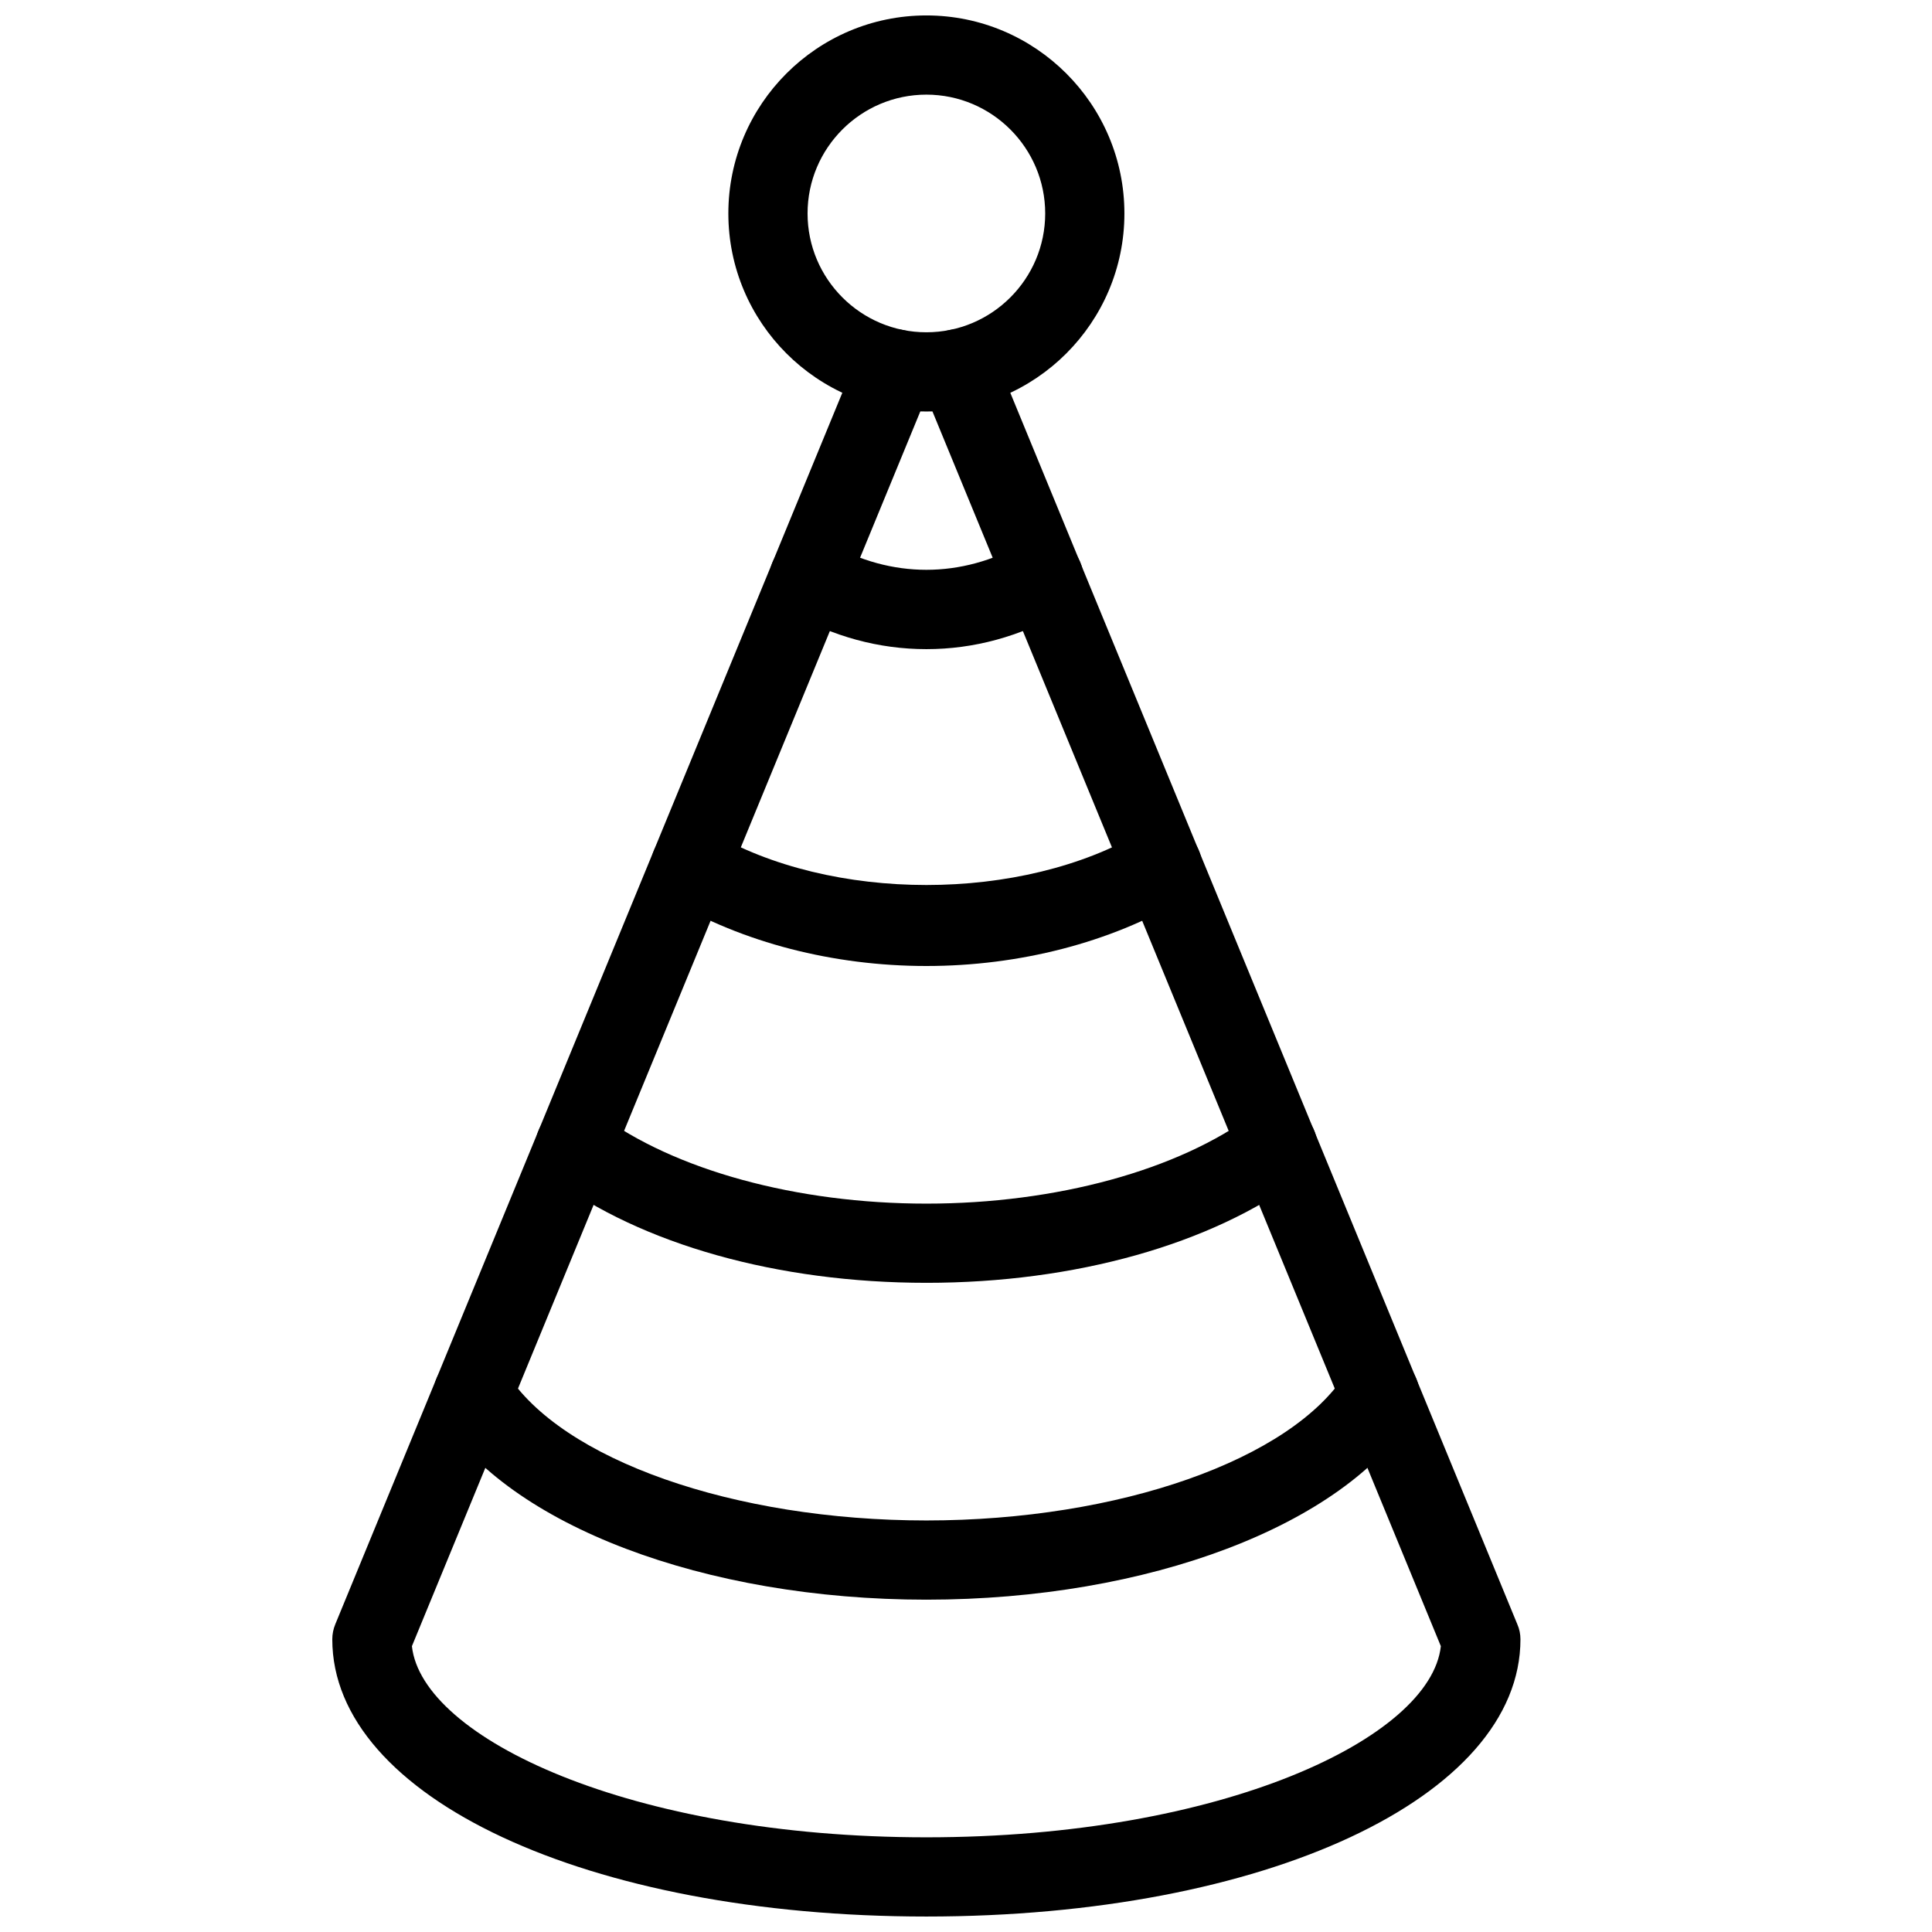
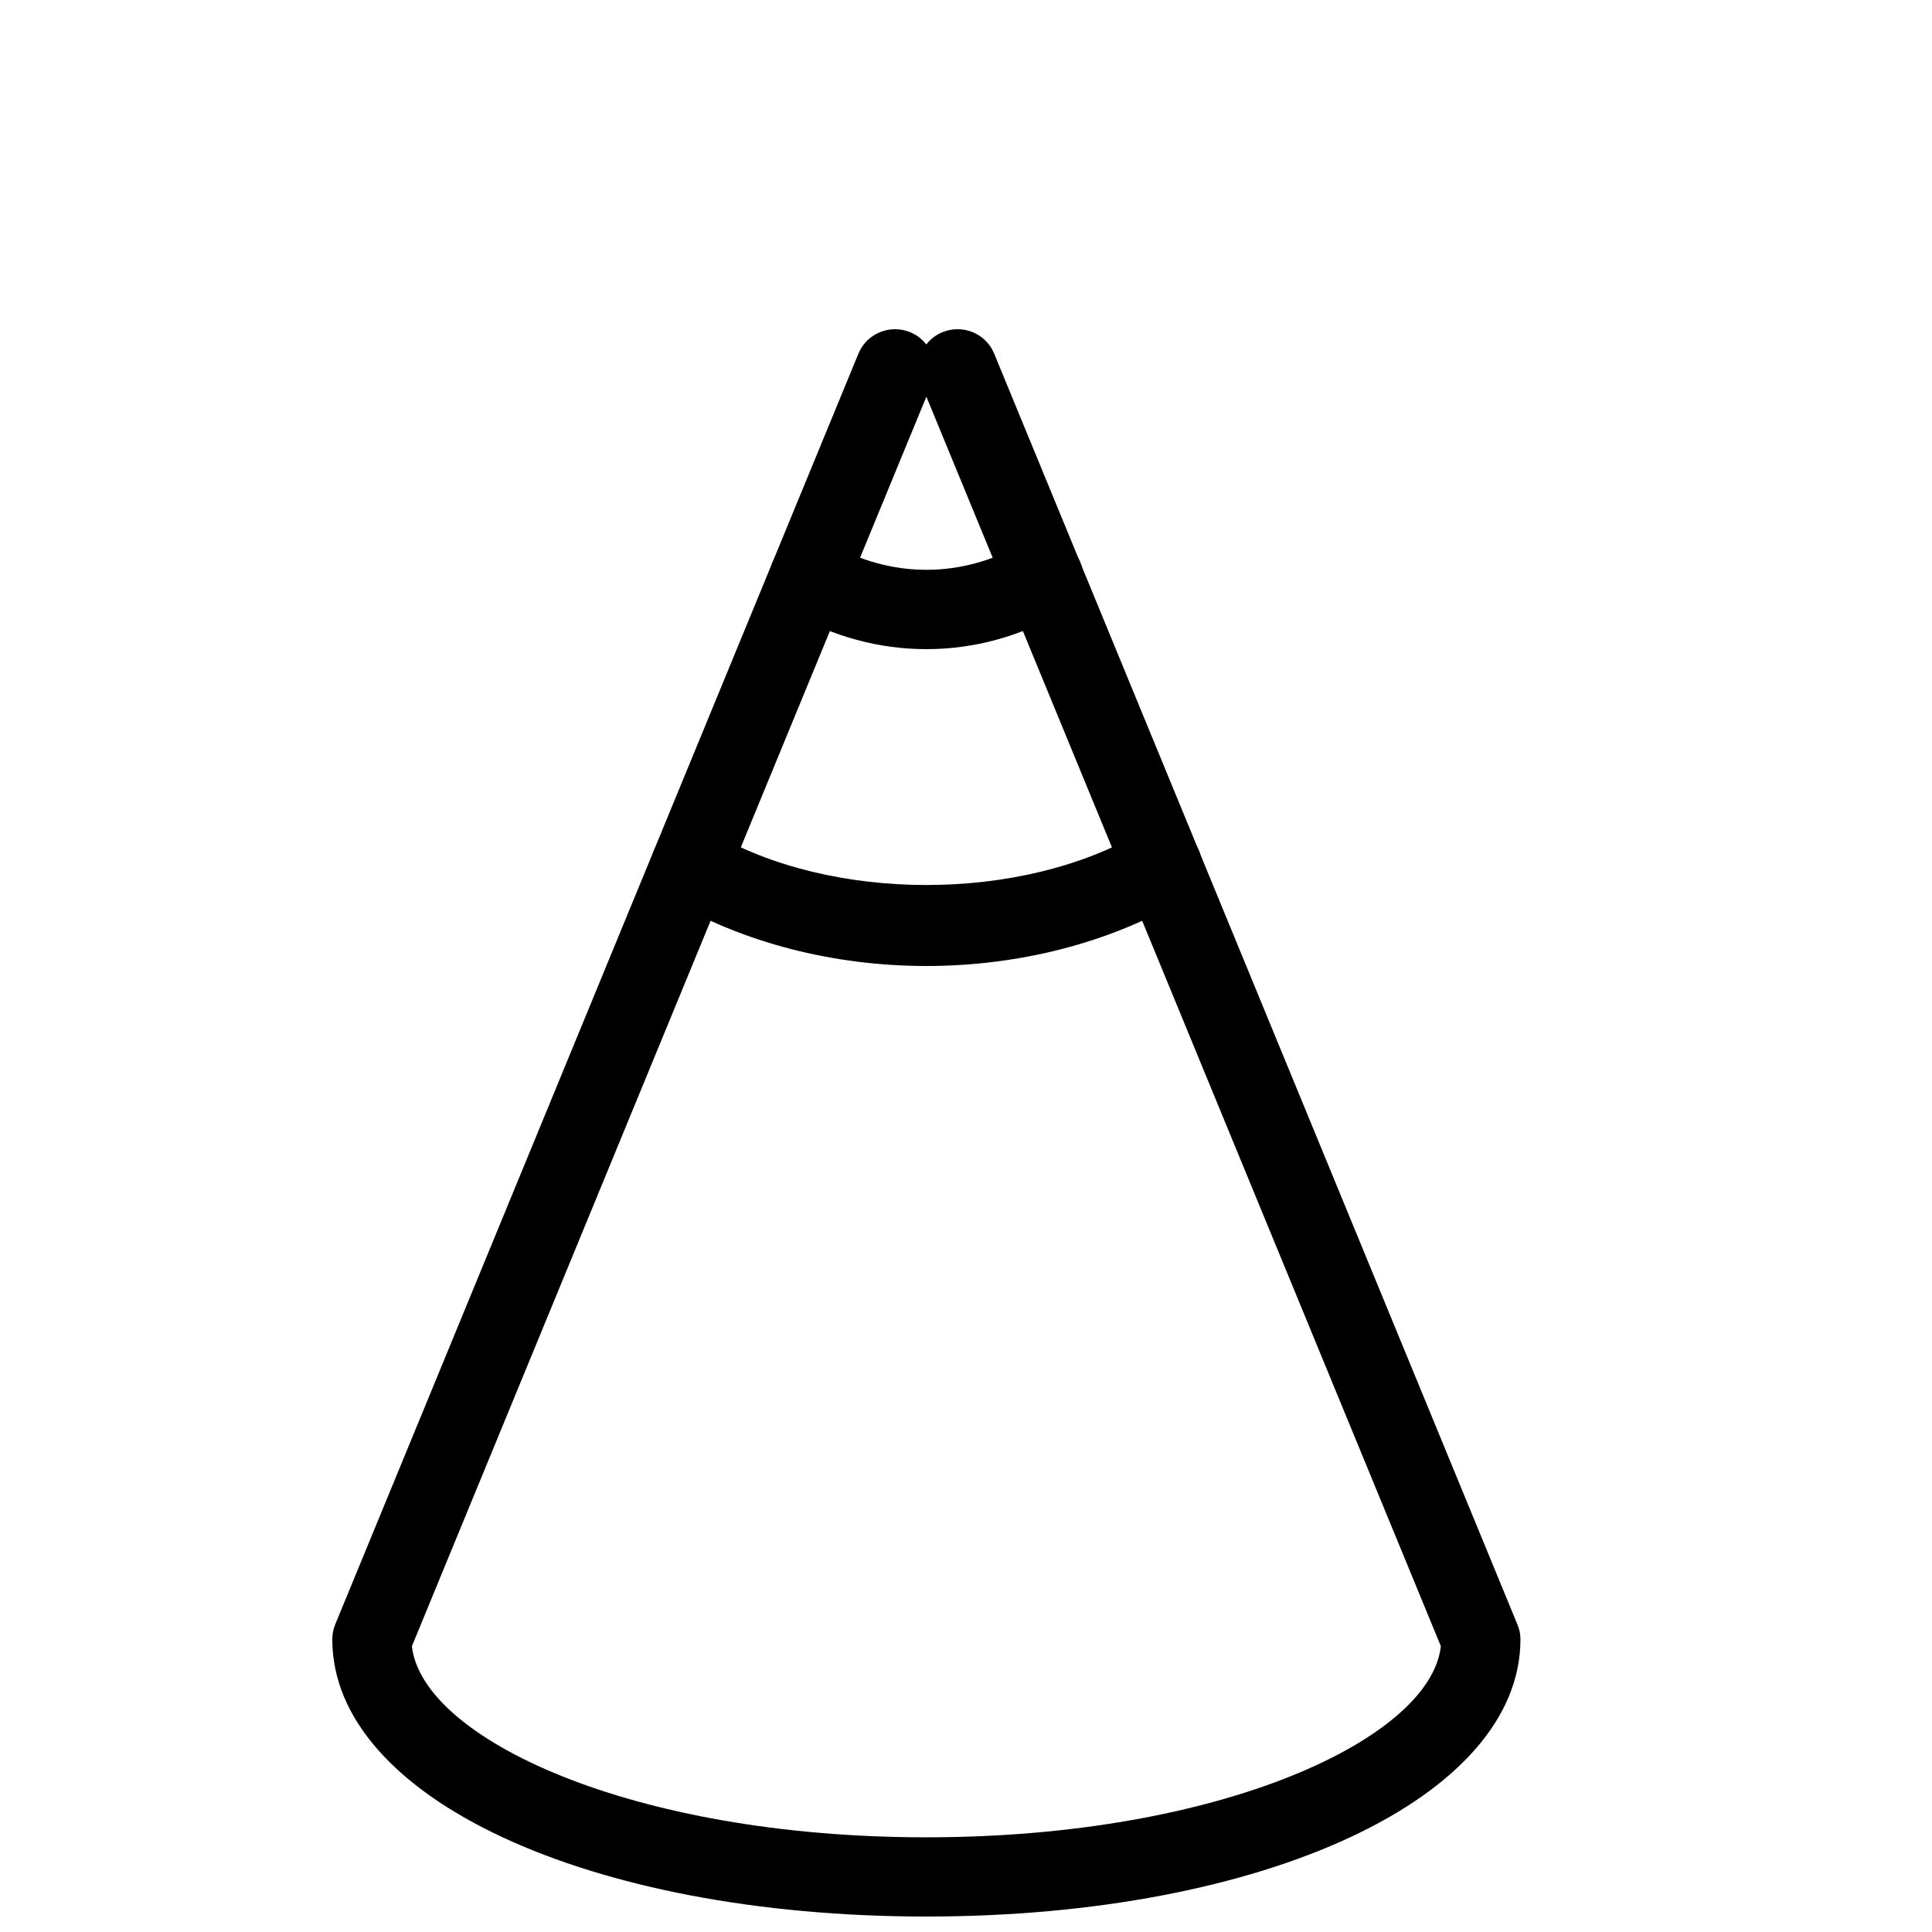
<svg xmlns="http://www.w3.org/2000/svg" width="800px" height="800px" version="1.1" viewBox="144 144 512 512">
  <defs>
    <clipPath id="b">
      <path d="m337 148.09h105v105.91h-105z" />
    </clipPath>
    <clipPath id="a">
      <path d="m232 231h315v420.9h-315z" />
    </clipPath>
  </defs>
  <g clip-path="url(#b)">
-     <path d="m389.5 253.05c-28.949 0-52.48-23.555-52.48-52.48s23.531-52.48 52.48-52.48c28.945 0 52.48 23.555 52.48 52.48s-23.535 52.48-52.48 52.48zm0-83.969c-17.363 0-31.488 14.129-31.488 31.488s14.125 31.488 31.488 31.488c17.359 0 31.488-14.129 31.488-31.488s-14.129-31.488-31.488-31.488z" />
-   </g>
+     </g>
  <g clip-path="url(#a)">
    <path d="m389.5 651.9c-89.742 0-157.44-31.594-157.44-73.473 0-1.363 0.273-2.731 0.797-3.988l138.63-336.71c2.184-5.352 8.332-7.871 13.688-5.711 1.762 0.734 3.211 1.867 4.305 3.273 1.09-1.406 2.539-2.562 4.305-3.273 5.394-2.164 11.504 0.355 13.688 5.711l138.63 336.71c0.562 1.262 0.832 2.625 0.832 3.988 0 41.879-67.699 73.473-157.44 73.473zm-136.34-71.645c2.664 24.328 57.914 50.652 136.34 50.652 78.426 0 133.68-26.324 136.34-50.652l-136.34-331.13z" />
  </g>
  <path d="m389.5 316.03c-12.594 0-24.812-3.336-36.297-9.887-5.016-2.879-6.781-9.301-3.906-14.316 2.898-5.082 9.34-6.781 14.336-3.906 16.562 9.445 35.184 9.445 51.746 0 4.934-2.875 11.418-1.176 14.336 3.906 2.875 5.039 1.113 11.441-3.926 14.316-11.477 6.547-23.695 9.887-36.289 9.887z" />
  <path d="m389.5 400c-24.664 0-48.766-6.234-67.867-17.551-4.977-2.961-6.633-9.406-3.672-14.379 2.938-4.996 9.406-6.613 14.379-3.672 31.824 18.852 82.539 18.852 114.34 0 4.953-2.938 11.418-1.324 14.379 3.672 2.981 4.977 1.324 11.418-3.672 14.379-19.129 11.316-43.227 17.551-67.891 17.551z" />
-   <path d="m389.5 483.96c-39.297 0-75.531-10.16-99.355-27.898-4.641-3.465-5.625-10.035-2.164-14.695 3.504-4.68 10.055-5.582 14.695-2.164 19.984 14.887 52.438 23.77 86.824 23.77 34.387 0 66.84-8.879 86.824-23.762 4.617-3.441 11.188-2.519 14.695 2.164 3.465 4.66 2.477 11.23-2.164 14.695-23.828 17.73-60.059 27.891-99.355 27.891z" />
-   <path d="m389.5 567.93c-58.777 0-110.63-19.691-129.02-48.973-3.086-4.914-1.617-11.379 3.273-14.465 4.891-3.043 11.398-1.617 14.465 3.297 14.504 23.051 60.246 39.148 111.28 39.148s96.773-16.102 111.28-39.148c3.086-4.914 9.594-6.34 14.465-3.297 4.891 3.086 6.383 9.574 3.273 14.465-18.391 29.305-70.238 48.973-129.02 48.973z" />
</svg>